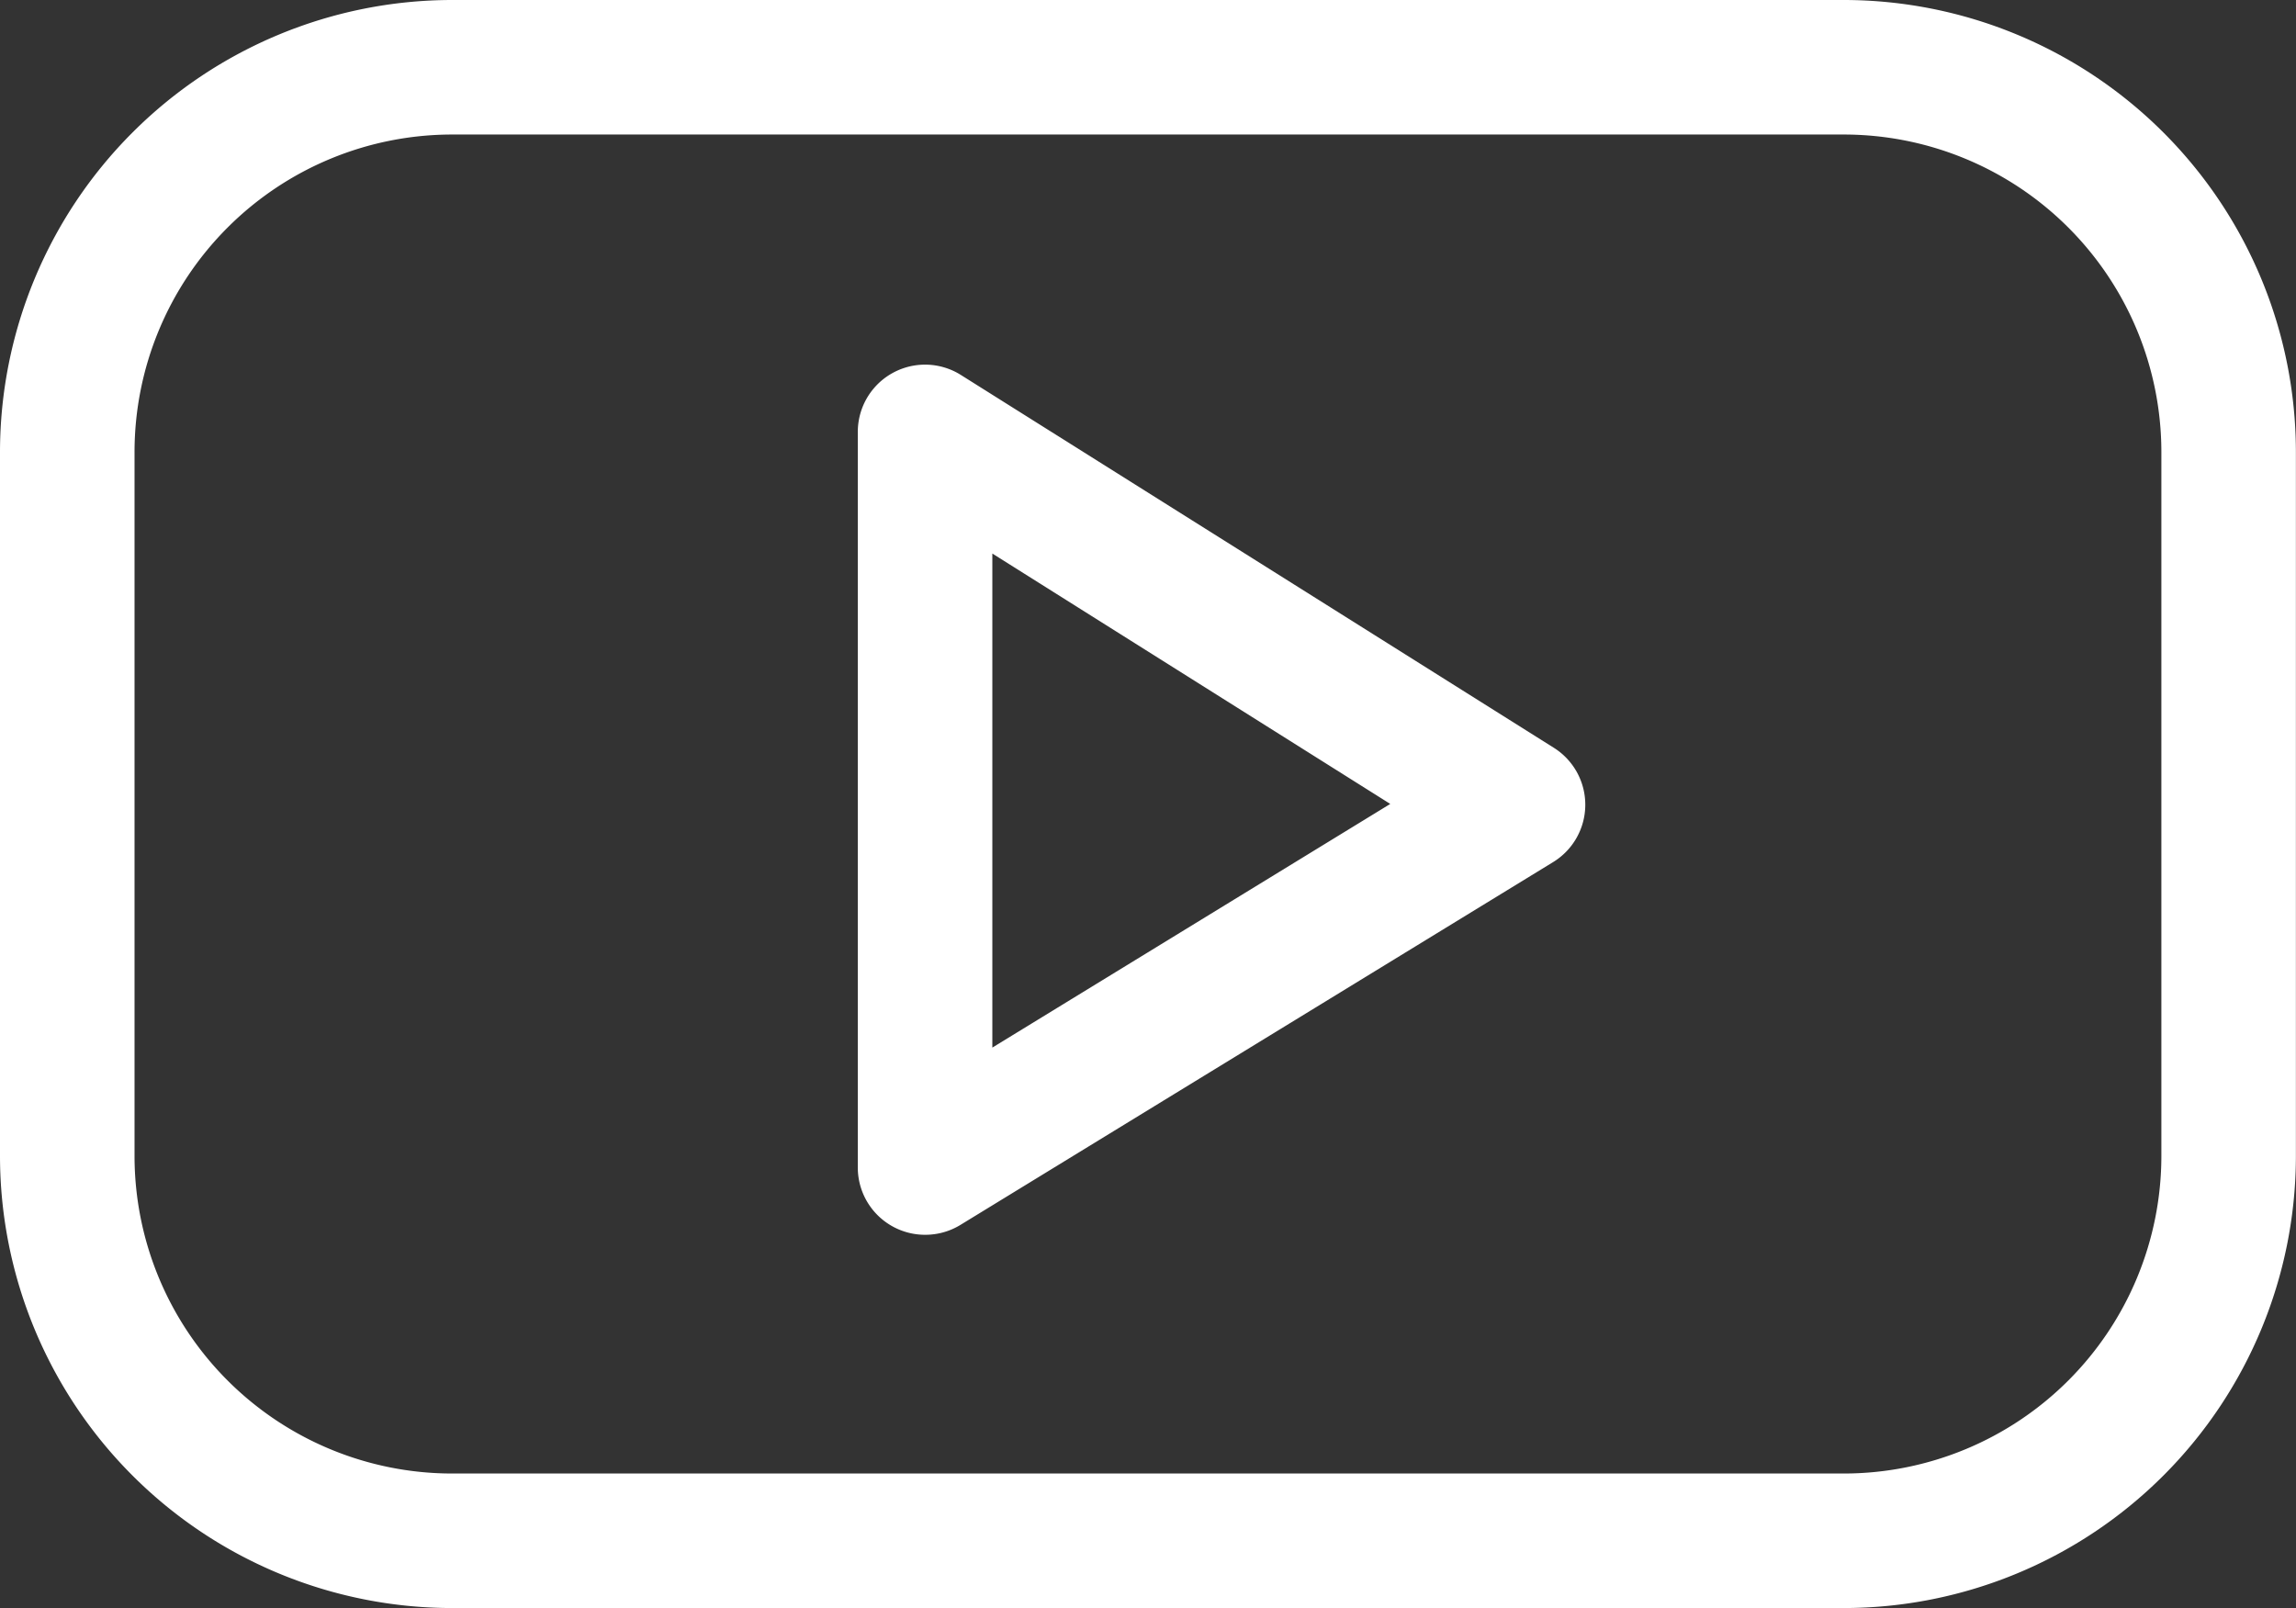
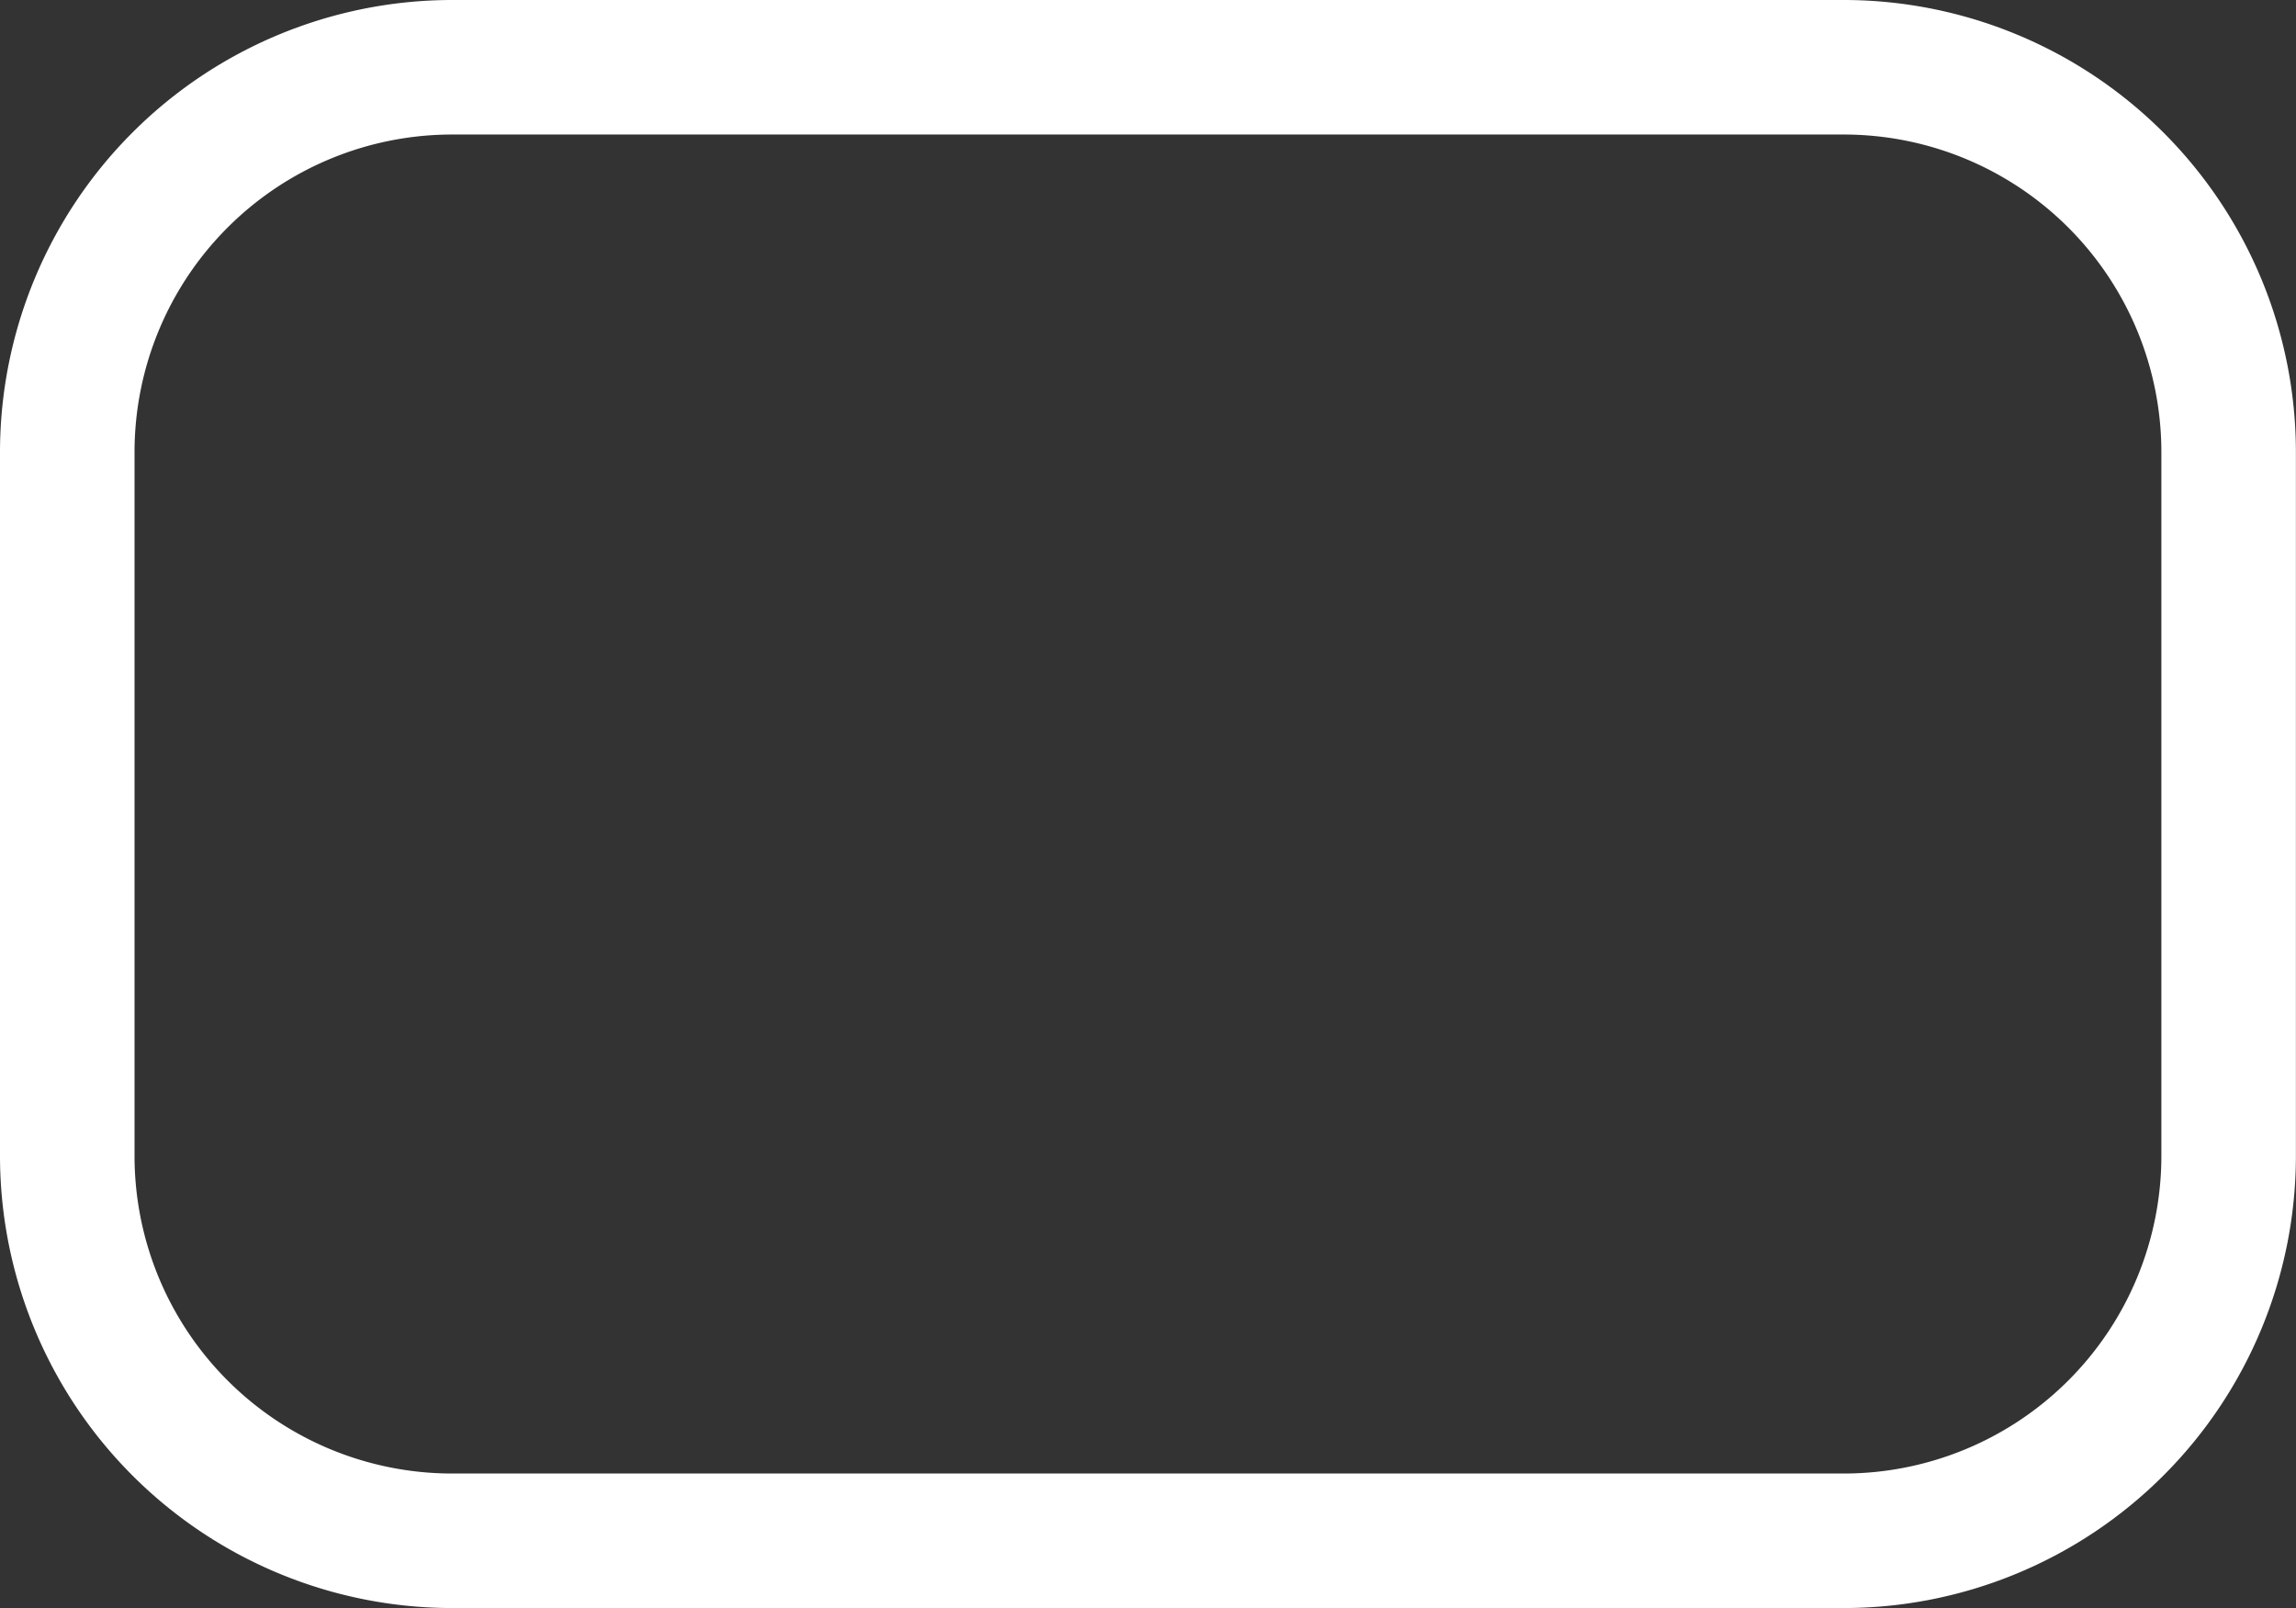
<svg xmlns="http://www.w3.org/2000/svg" width="24.234" height="16.974" viewBox="0 0 24.234 16.974">
  <rect x="0" y="0" width="24.234" height="16.974" fill="#333333" stroke="none" />
  <g id="youtube_2_" data-name="youtube (2)" transform="translate(0 -76.686)">
    <path id="Path_5" data-name="Path 5" d="M19.464,93.66H4.769A4.775,4.775,0,0,1,0,88.891V81.455a4.775,4.775,0,0,1,4.769-4.769H19.464a4.775,4.775,0,0,1,4.769,4.769v7.436A4.775,4.775,0,0,1,19.464,93.66ZM4.769,78.106A3.353,3.353,0,0,0,1.42,81.455v7.436a3.353,3.353,0,0,0,3.349,3.349H19.464a3.353,3.353,0,0,0,3.349-3.349V81.455a3.353,3.353,0,0,0-3.349-3.349Z" transform="translate(0)" fill="#fff" />
-     <path id="Path_6" data-name="Path 6" d="M192.007,167.176a.71.71,0,0,1-.71-.71V158.7a.71.71,0,0,1,1.088-.6l6.258,3.935a.71.71,0,0,1-.007,1.207l-6.258,3.831A.71.71,0,0,1,192.007,167.176Zm.71-7.191V165.2l4.2-2.572Z" transform="translate(-182.243 -77.456)" fill="#fff" />
  </g>
</svg>